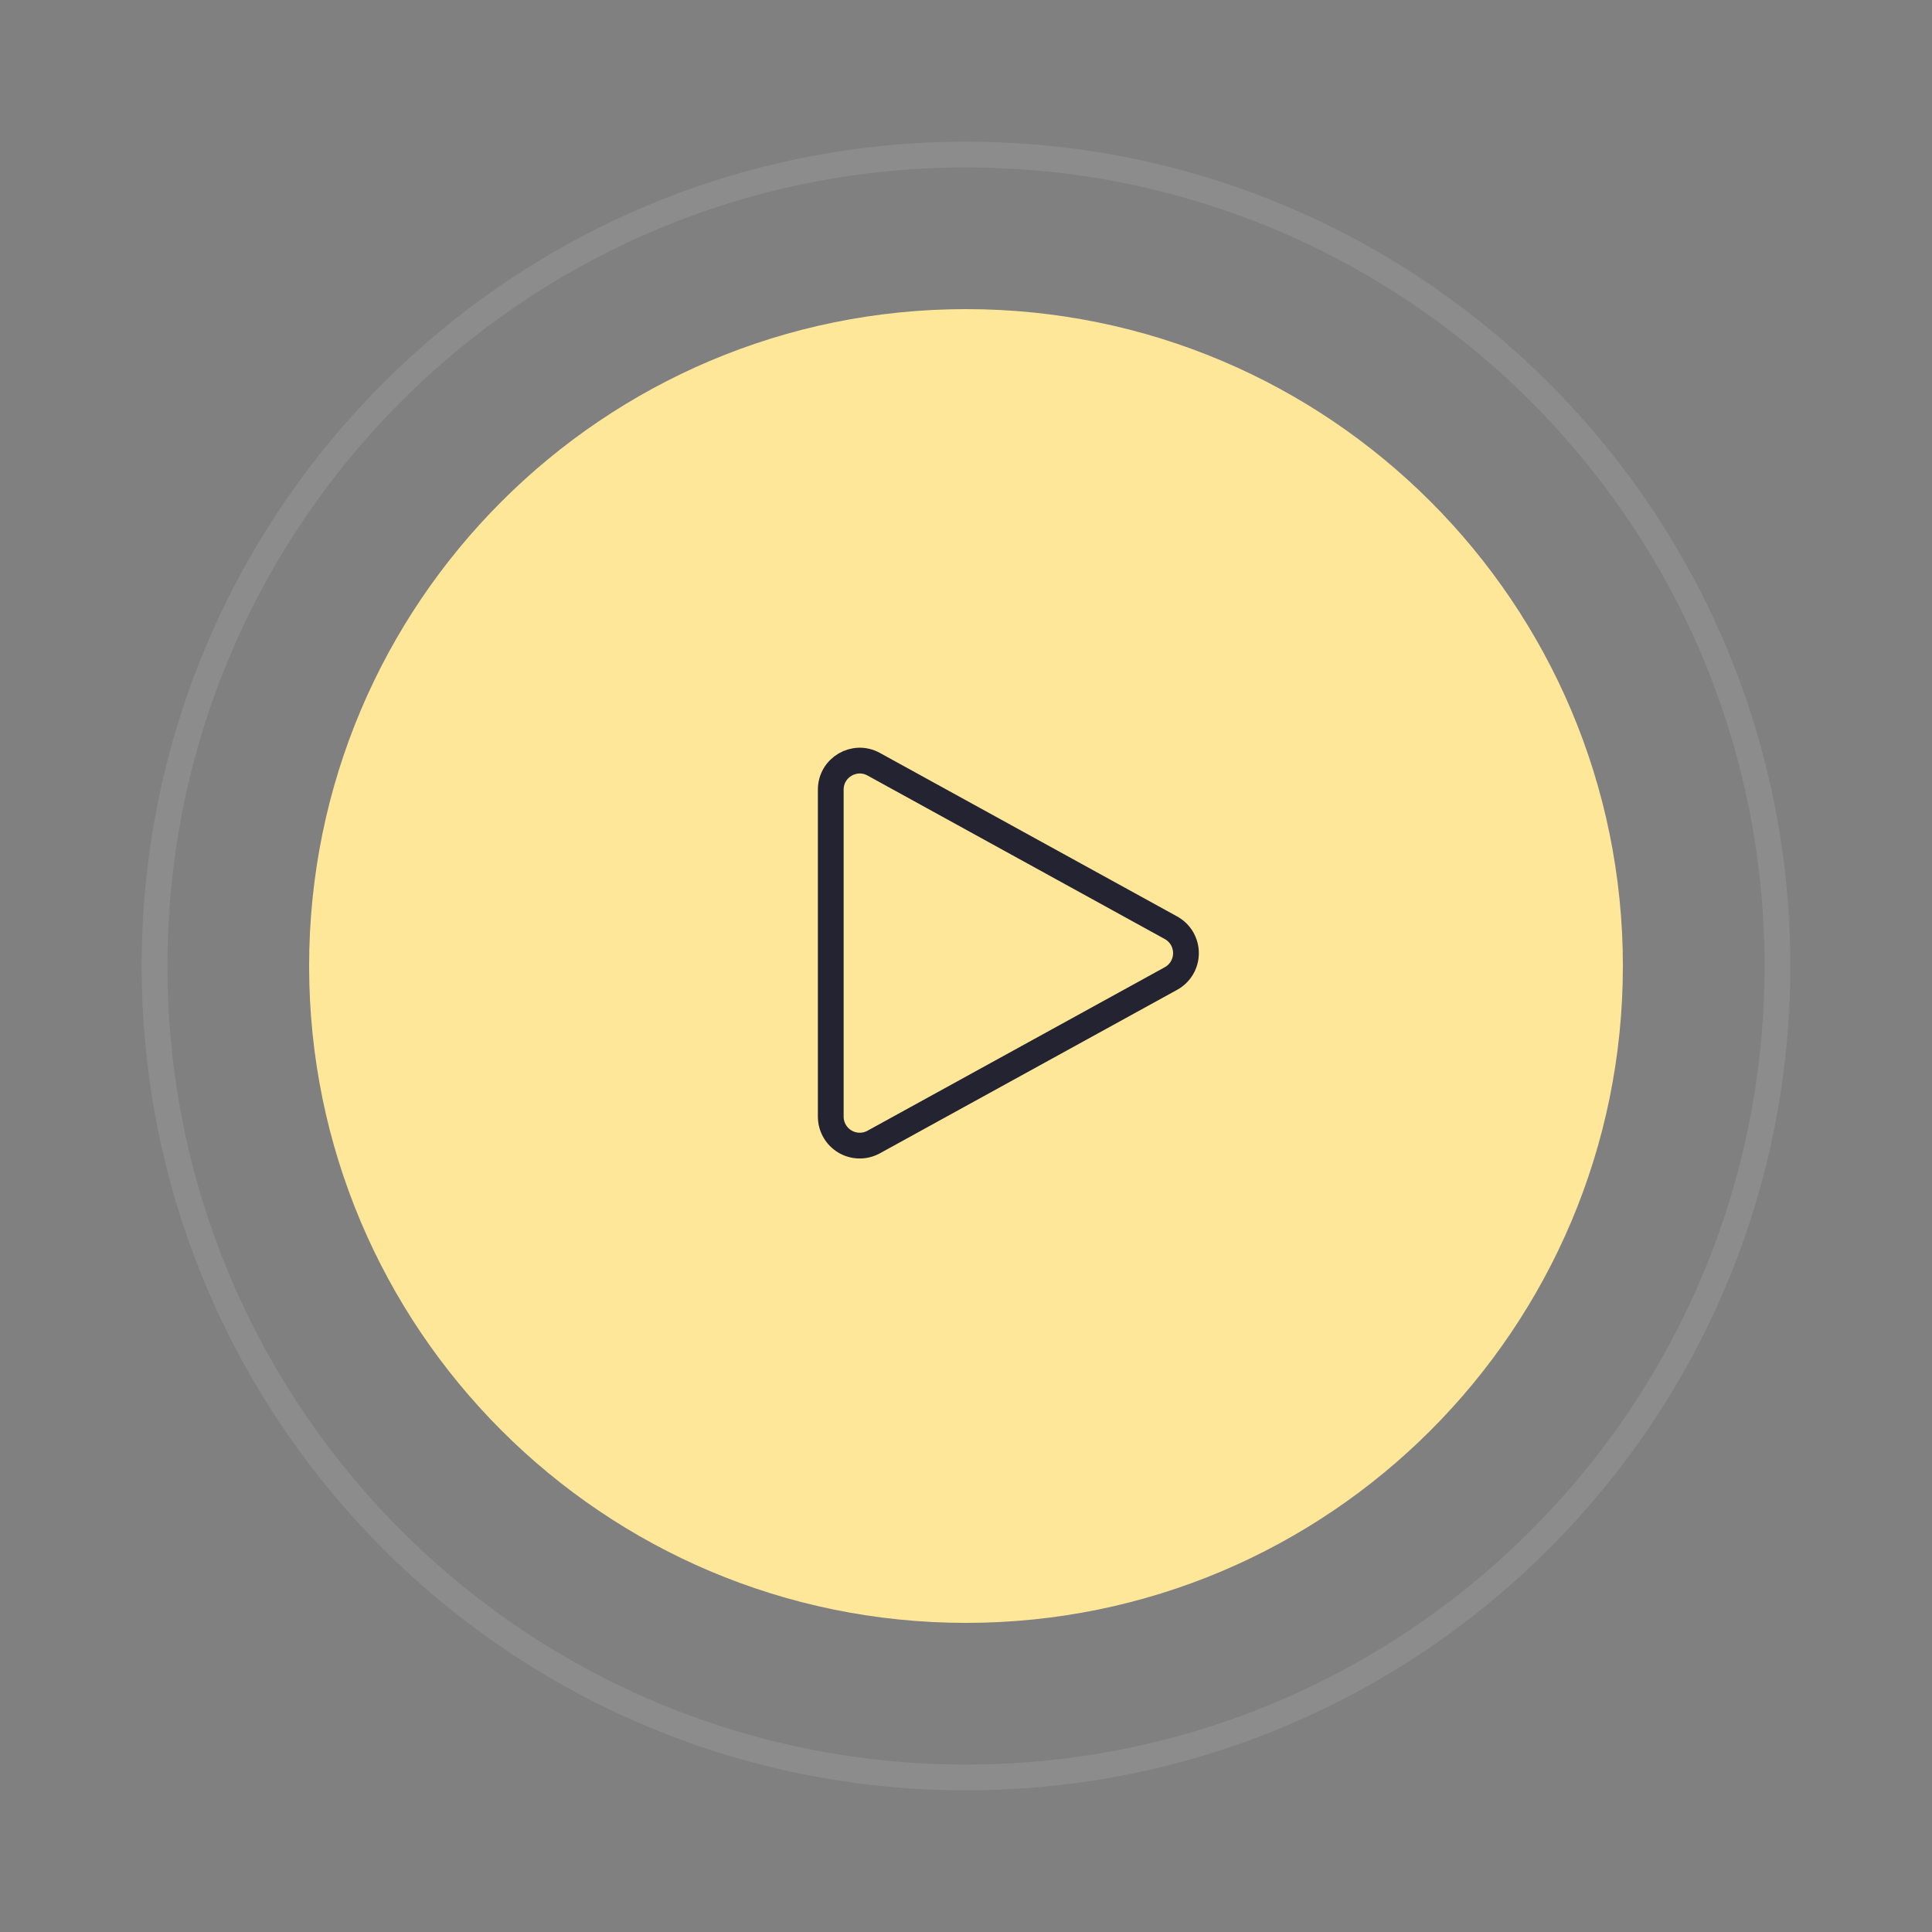
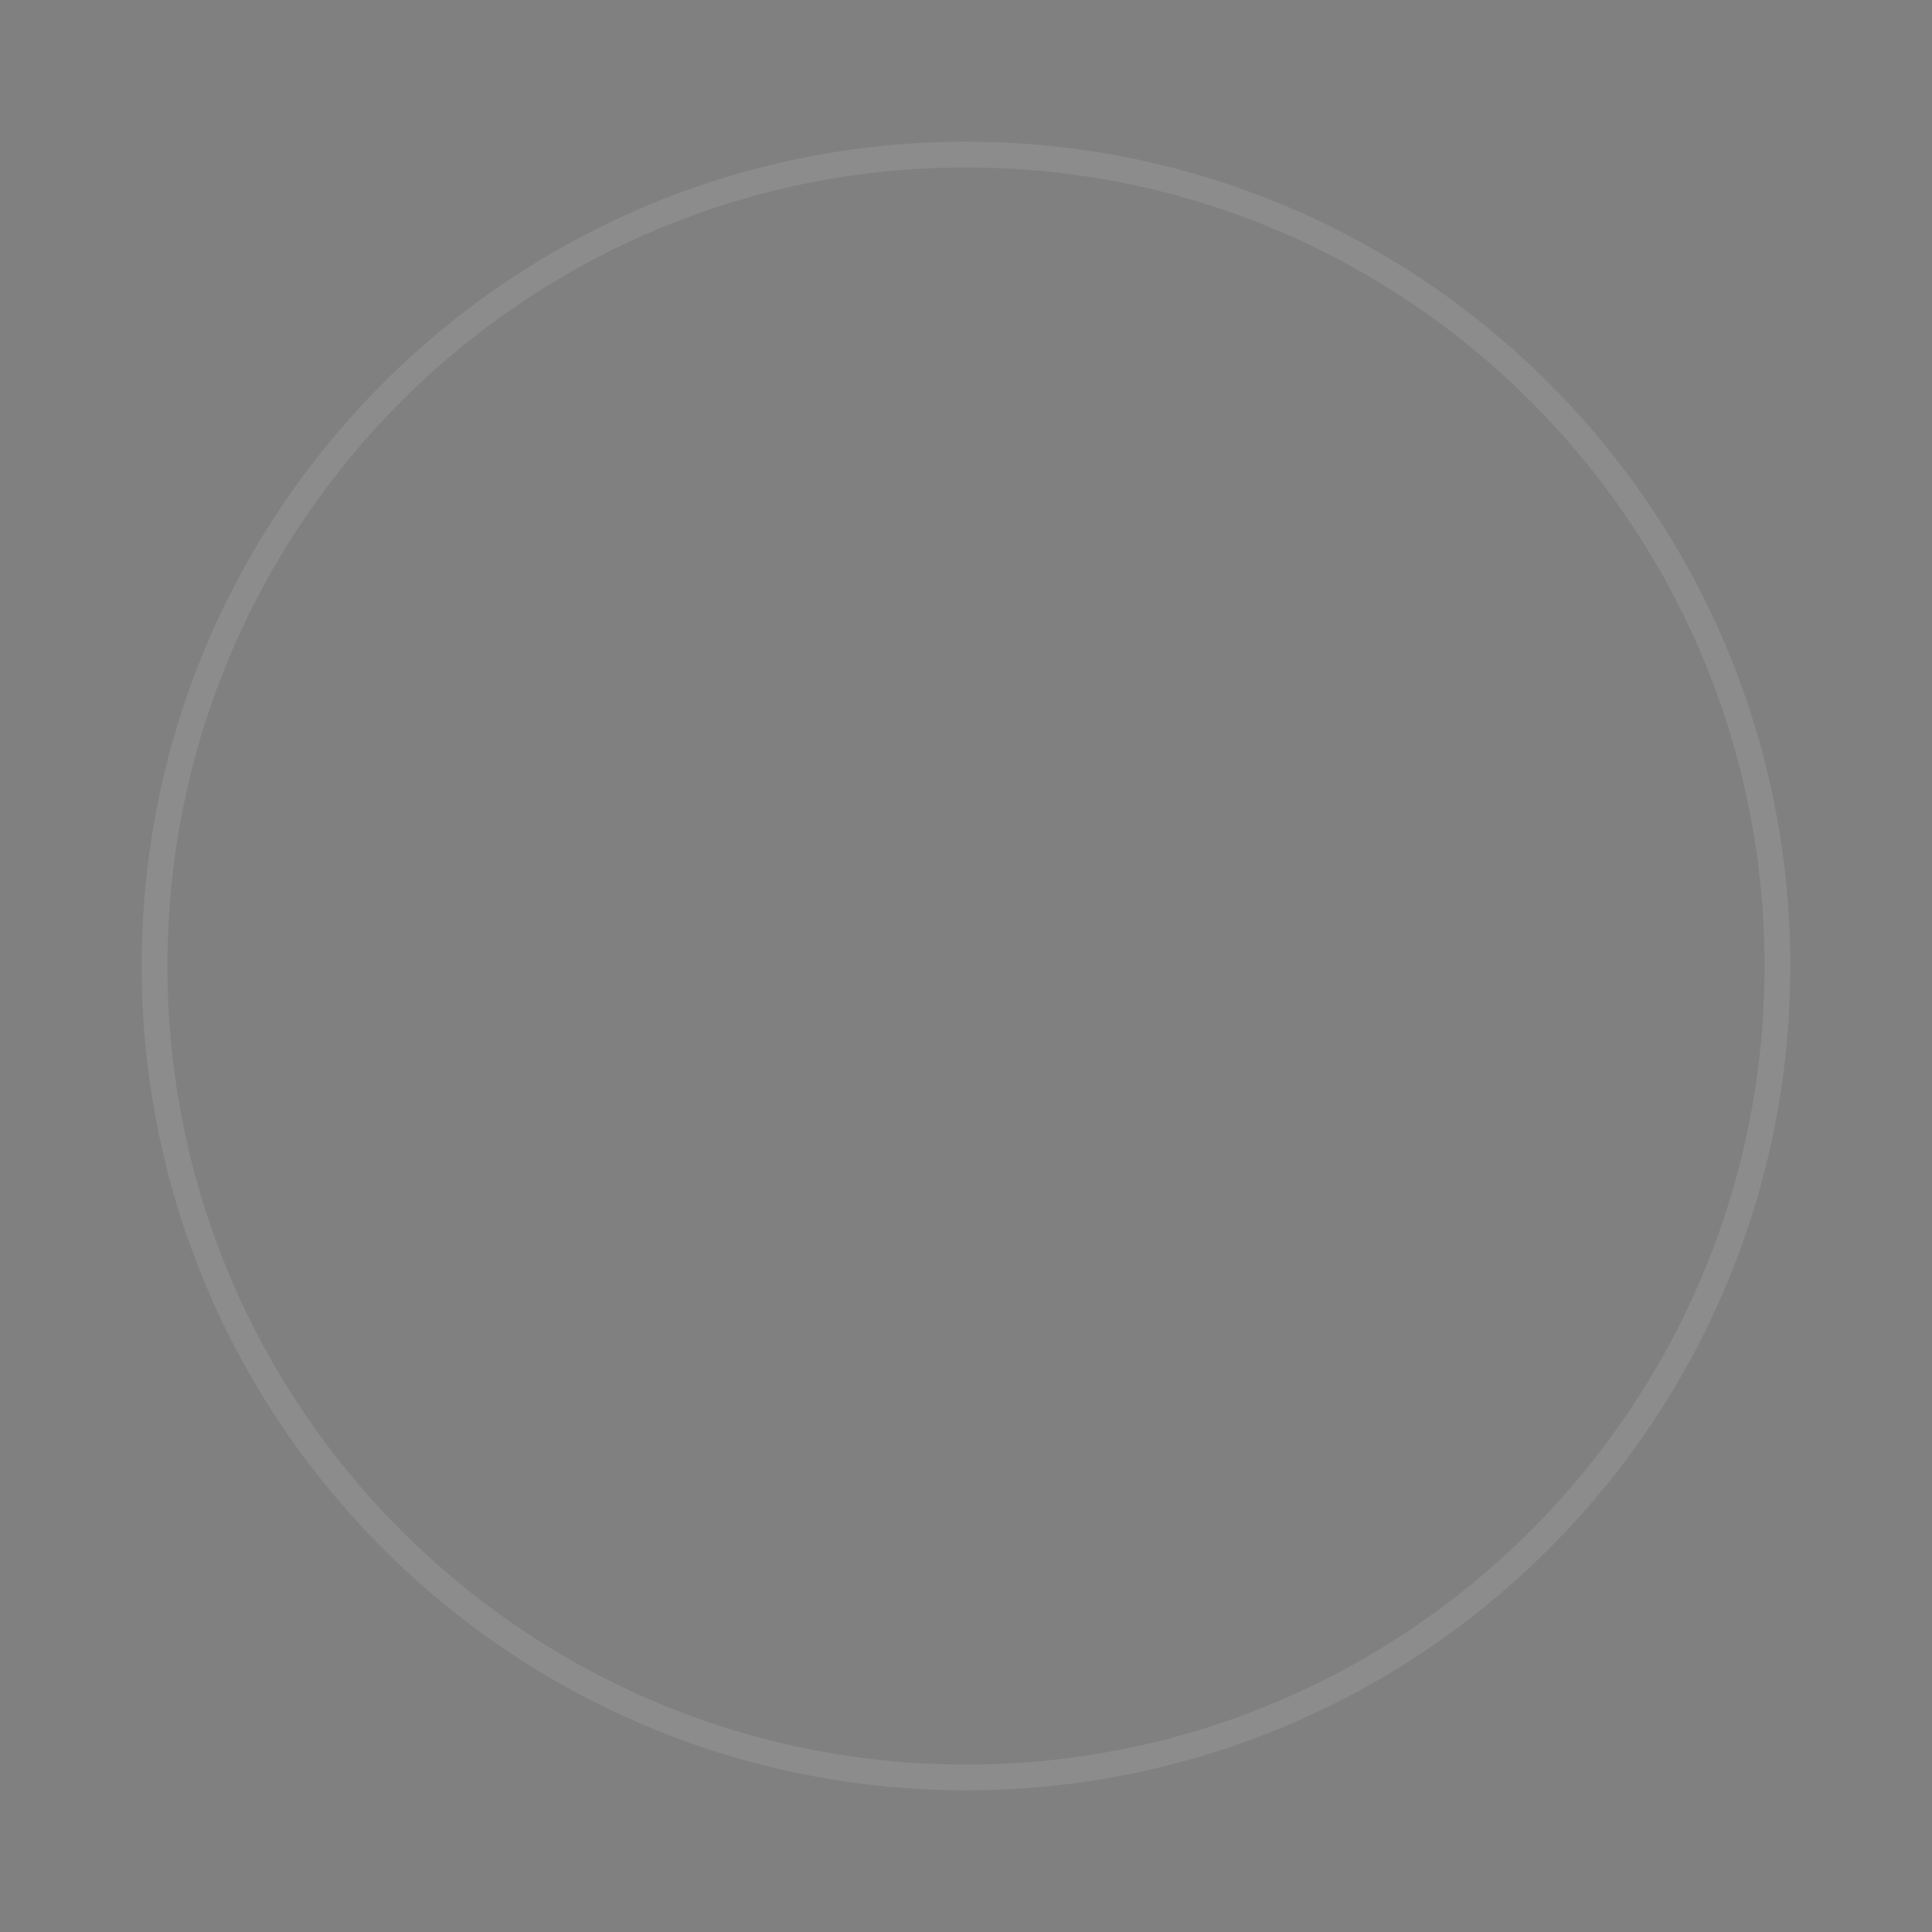
<svg xmlns="http://www.w3.org/2000/svg" width="75" height="75" viewBox="0 0 75 75" fill="none">
  <rect x="0" y="0" width="75" height="75" fill="#808080" stroke="none" />
-   <path d="M37.5 63C51.583 63 63 51.583 63 37.5C63 23.417 51.583 12 37.5 12C23.417 12 12 23.417 12 37.5C12 51.583 23.417 63 37.5 63Z" fill="#FFE799" />
  <path d="M37.5 69C54.897 69 69 54.897 69 37.5C69 20.103 54.897 6 37.5 6C20.103 6 6 20.103 6 37.5C6 54.897 20.103 69 37.5 69Z" stroke="white" stroke-opacity="0.1" />
-   <path d="M32.25 30.653C32.25 29.797 33.167 29.255 33.917 29.667L45.457 36.015C45.633 36.112 45.781 36.255 45.883 36.428C45.985 36.602 46.039 36.799 46.039 37.001C46.039 37.202 45.985 37.4 45.883 37.573C45.781 37.746 45.633 37.889 45.457 37.986L33.917 44.333C33.746 44.427 33.553 44.475 33.358 44.472C33.162 44.469 32.971 44.415 32.803 44.316C32.635 44.216 32.495 44.075 32.398 43.905C32.301 43.736 32.25 43.544 32.25 43.348V30.653Z" stroke="#232331" />
</svg>